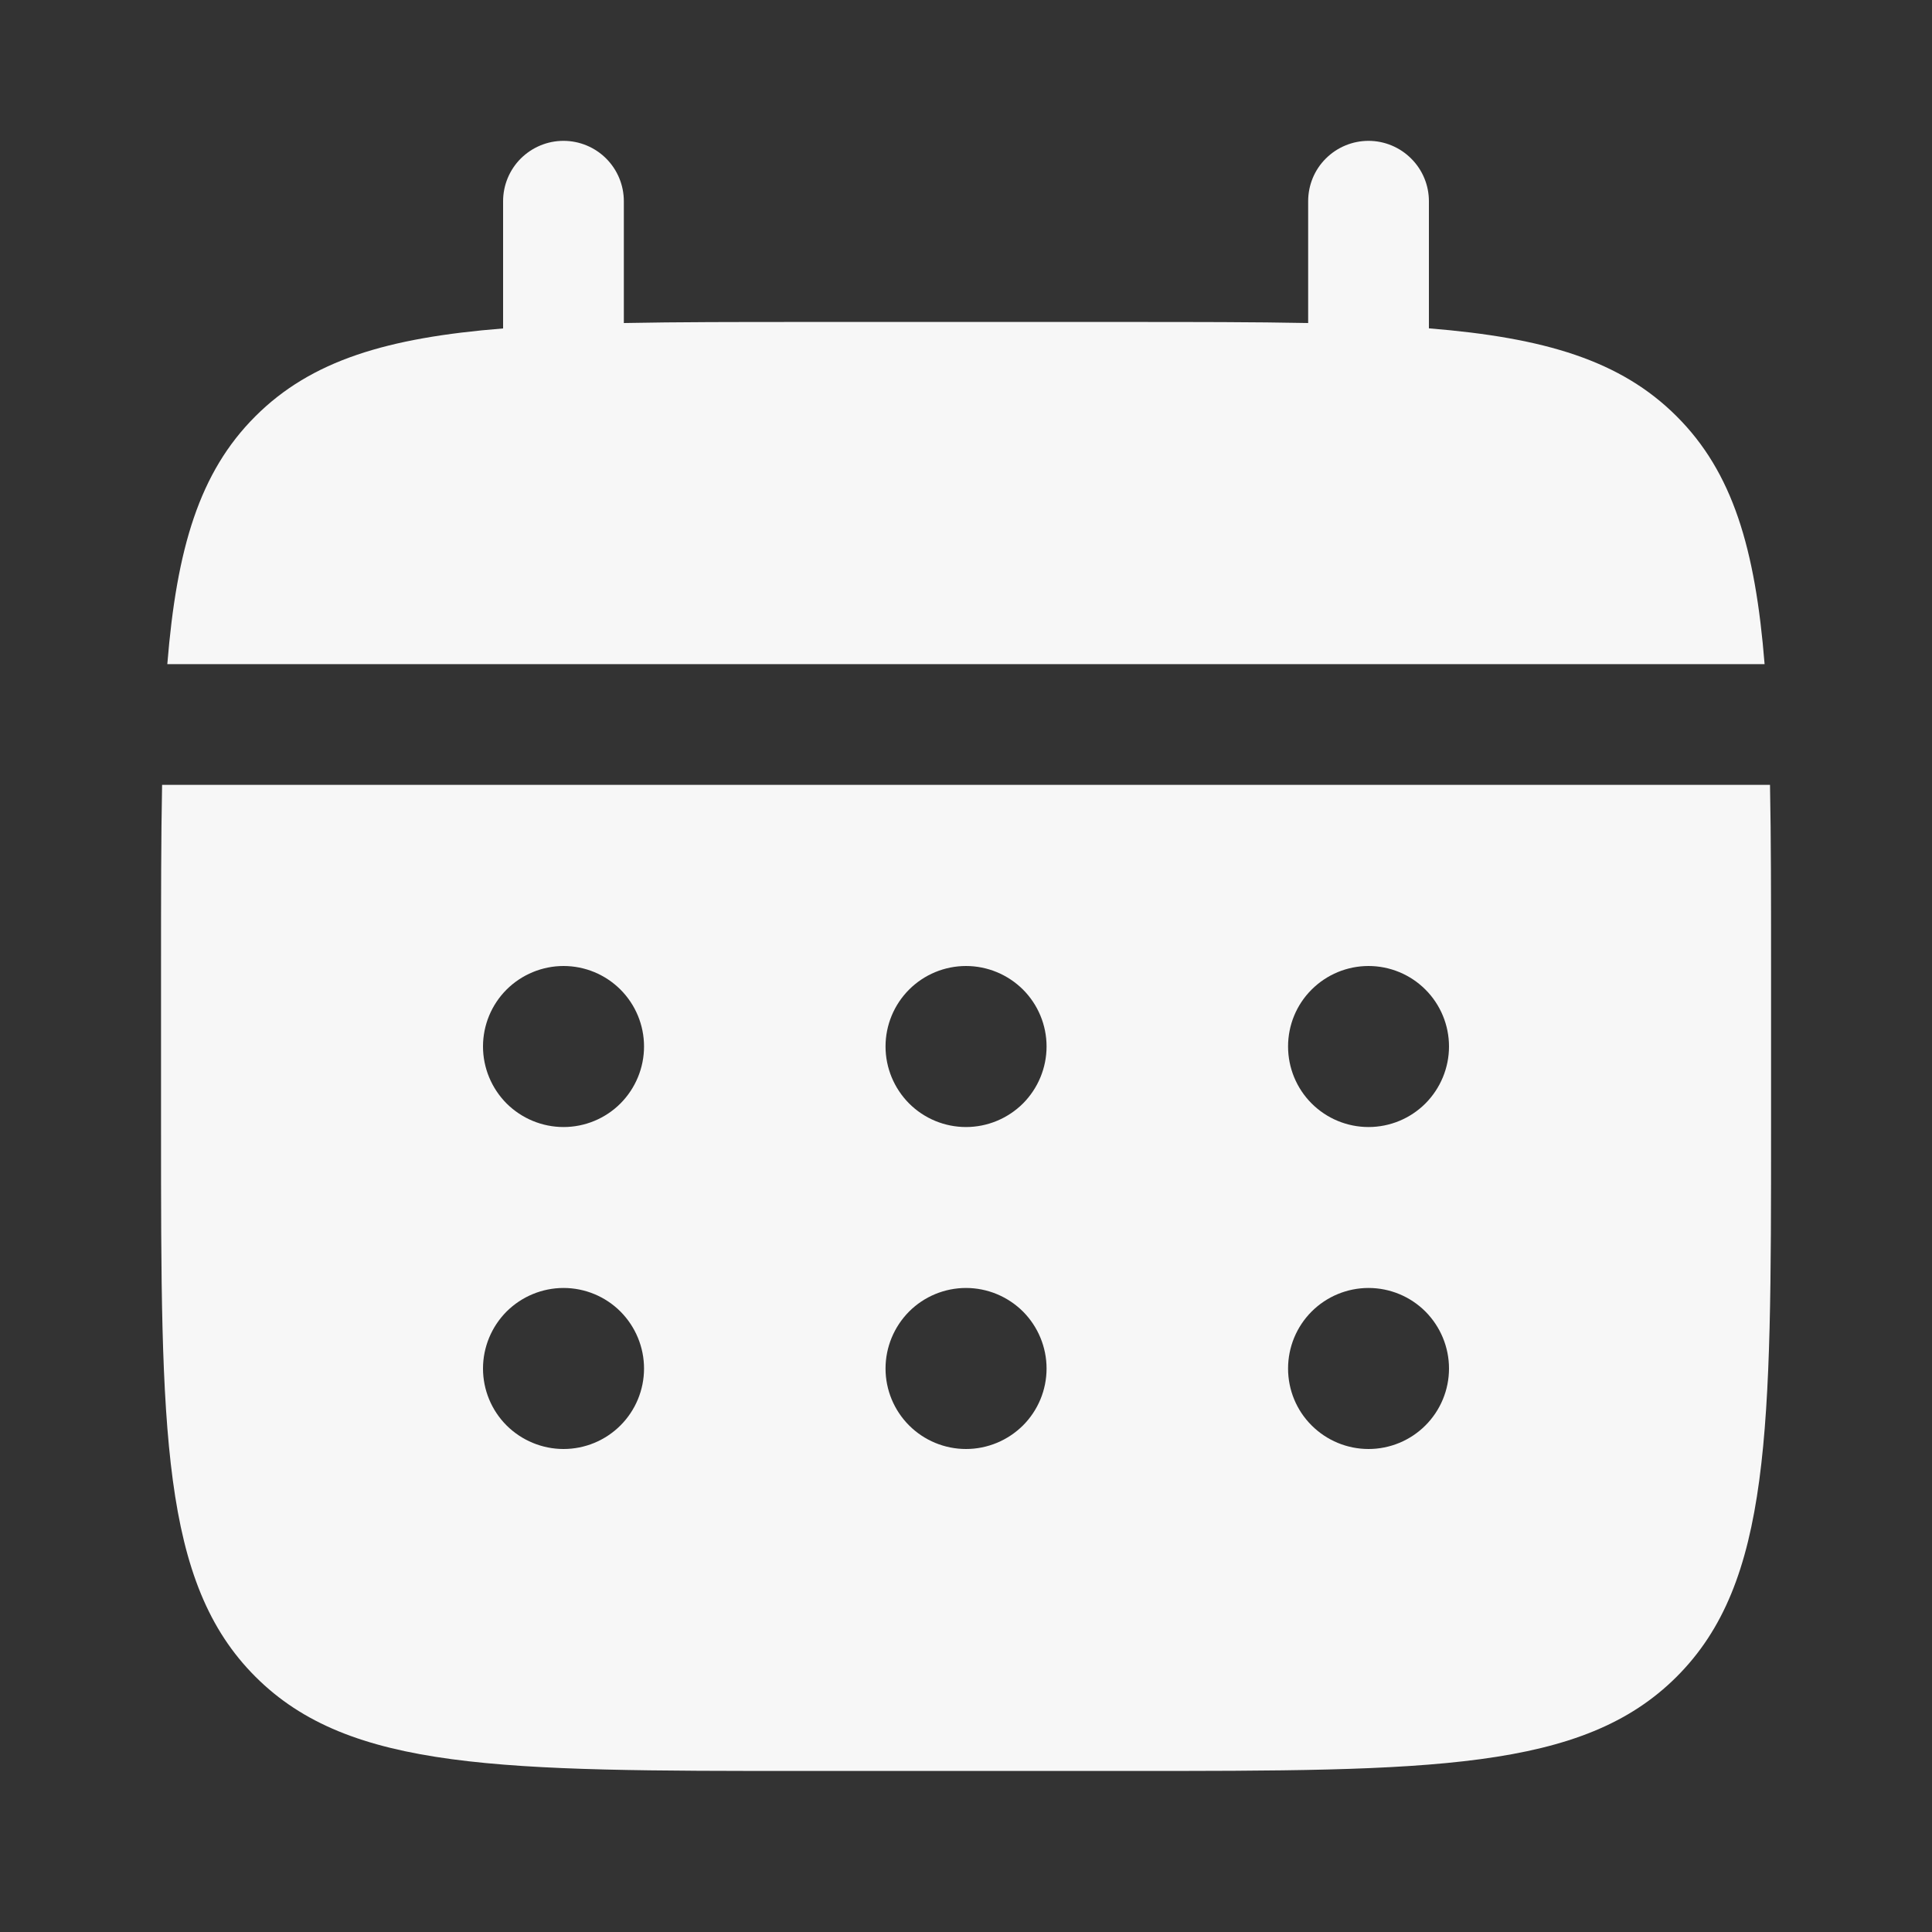
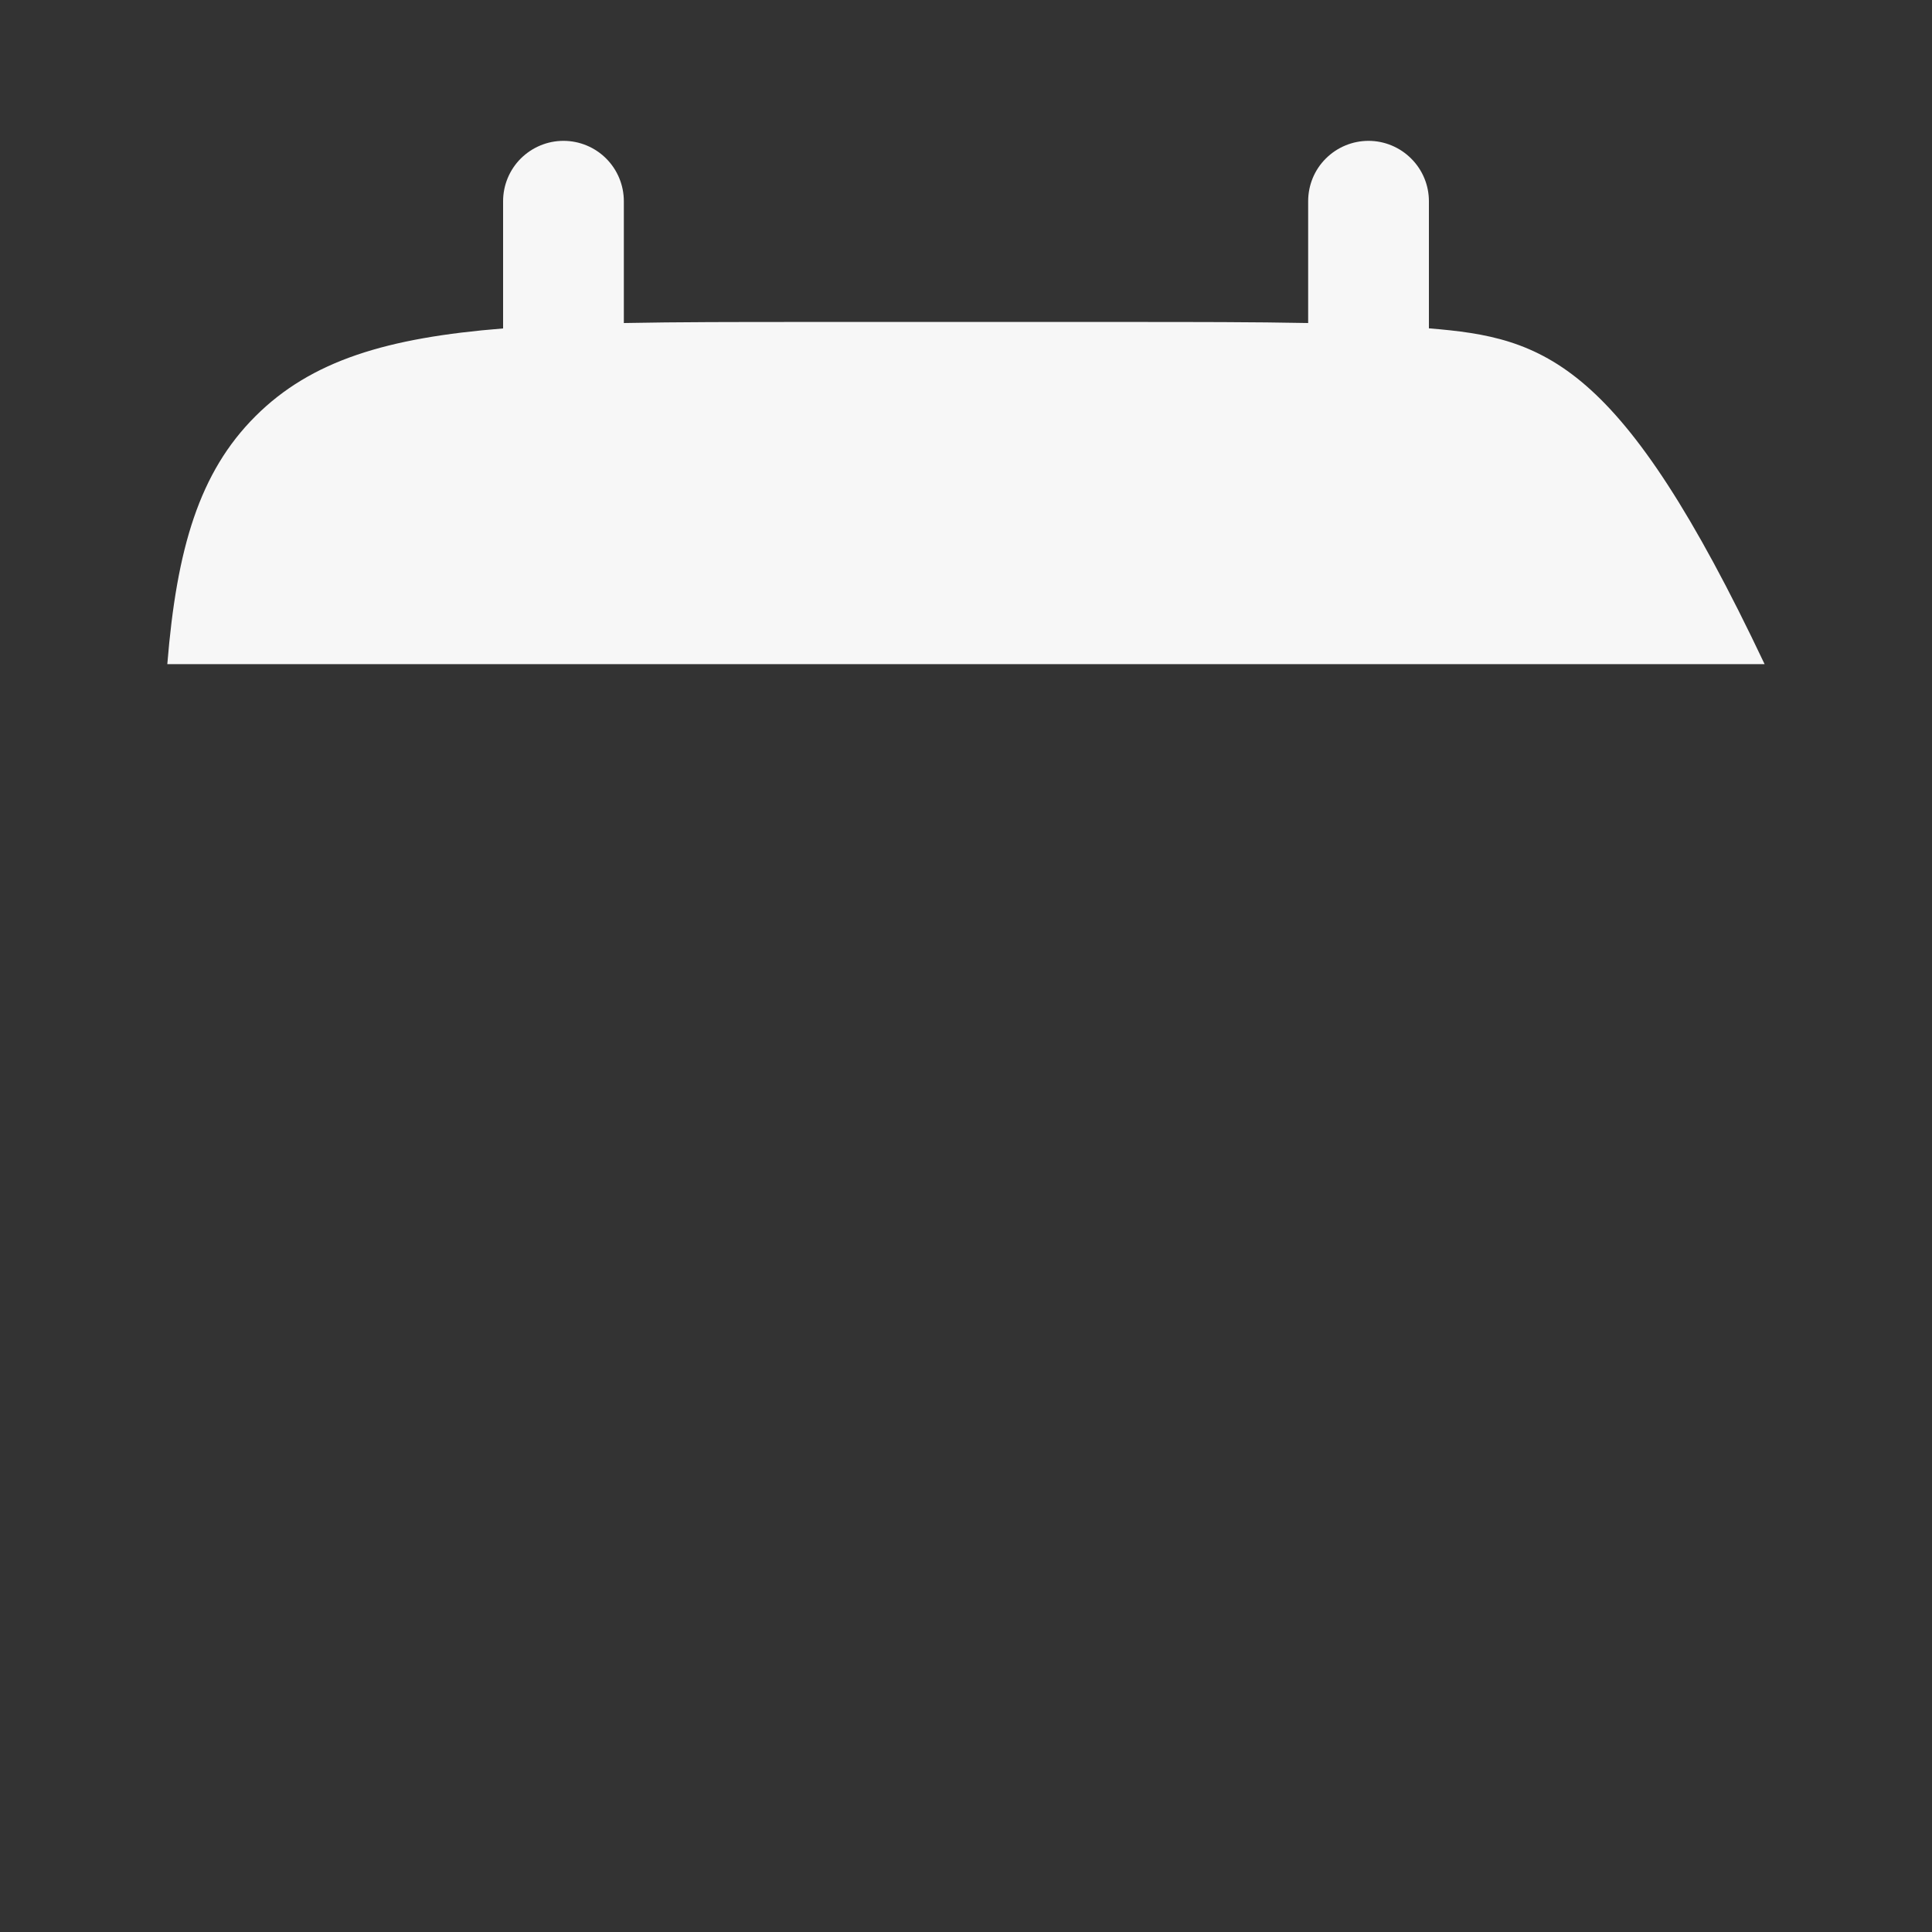
<svg xmlns="http://www.w3.org/2000/svg" width="20" height="20" viewBox="0 0 20 20" fill="none">
  <rect x="0" y="0" width="20" height="20" fill="#333333" stroke="none" />
-   <path d="M6.458 2.083C6.458 1.917 6.392 1.758 6.275 1.641C6.158 1.524 5.999 1.458 5.833 1.458C5.667 1.458 5.509 1.524 5.391 1.641C5.274 1.758 5.208 1.917 5.208 2.083V3.4C4.008 3.496 3.222 3.731 2.643 4.31C2.064 4.888 1.829 5.676 1.732 6.875H18.267C18.171 5.675 17.936 4.888 17.357 4.31C16.778 3.731 15.991 3.496 14.792 3.399V2.083C14.792 1.917 14.726 1.758 14.608 1.641C14.491 1.524 14.332 1.458 14.167 1.458C14.001 1.458 13.842 1.524 13.725 1.641C13.607 1.758 13.542 1.917 13.542 2.083V3.344C12.987 3.333 12.366 3.333 11.667 3.333H8.333C7.634 3.333 7.012 3.333 6.458 3.344V2.083Z" fill="#F7F7F7" />
-   <path fill-rule="evenodd" clip-rule="evenodd" d="M1.667 10C1.667 9.301 1.667 8.679 1.678 8.125H18.323C18.334 8.679 18.334 9.301 18.334 10V11.667C18.334 14.809 18.334 16.381 17.357 17.357C16.381 18.333 14.809 18.333 11.667 18.333H8.334C5.191 18.333 3.619 18.333 2.644 17.357C1.667 16.381 1.667 14.809 1.667 11.667V10ZM14.167 11.667C14.388 11.667 14.6 11.579 14.756 11.423C14.912 11.266 15 11.054 15 10.833C15 10.612 14.912 10.4 14.756 10.244C14.6 10.088 14.388 10 14.167 10C13.946 10 13.734 10.088 13.578 10.244C13.421 10.4 13.334 10.612 13.334 10.833C13.334 11.054 13.421 11.266 13.578 11.423C13.734 11.579 13.946 11.667 14.167 11.667ZM14.167 15C14.388 15 14.6 14.912 14.756 14.756C14.912 14.6 15 14.388 15 14.167C15 13.946 14.912 13.734 14.756 13.577C14.6 13.421 14.388 13.333 14.167 13.333C13.946 13.333 13.734 13.421 13.578 13.577C13.421 13.734 13.334 13.946 13.334 14.167C13.334 14.388 13.421 14.6 13.578 14.756C13.734 14.912 13.946 15 14.167 15ZM10.834 10.833C10.834 11.054 10.746 11.266 10.59 11.423C10.433 11.579 10.221 11.667 10 11.667C9.779 11.667 9.567 11.579 9.411 11.423C9.255 11.266 9.167 11.054 9.167 10.833C9.167 10.612 9.255 10.4 9.411 10.244C9.567 10.088 9.779 10 10 10C10.221 10 10.433 10.088 10.59 10.244C10.746 10.4 10.834 10.612 10.834 10.833ZM10.834 14.167C10.834 14.388 10.746 14.6 10.59 14.756C10.433 14.912 10.221 15 10 15C9.779 15 9.567 14.912 9.411 14.756C9.255 14.6 9.167 14.388 9.167 14.167C9.167 13.946 9.255 13.734 9.411 13.577C9.567 13.421 9.779 13.333 10 13.333C10.221 13.333 10.433 13.421 10.59 13.577C10.746 13.734 10.834 13.946 10.834 14.167ZM5.834 11.667C6.055 11.667 6.267 11.579 6.423 11.423C6.579 11.266 6.667 11.054 6.667 10.833C6.667 10.612 6.579 10.4 6.423 10.244C6.267 10.088 6.055 10 5.834 10C5.613 10 5.401 10.088 5.244 10.244C5.088 10.4 5 10.612 5 10.833C5 11.054 5.088 11.266 5.244 11.423C5.401 11.579 5.613 11.667 5.834 11.667ZM5.834 15C6.055 15 6.267 14.912 6.423 14.756C6.579 14.6 6.667 14.388 6.667 14.167C6.667 13.946 6.579 13.734 6.423 13.577C6.267 13.421 6.055 13.333 5.834 13.333C5.613 13.333 5.401 13.421 5.244 13.577C5.088 13.734 5 13.946 5 14.167C5 14.388 5.088 14.6 5.244 14.756C5.401 14.912 5.613 15 5.834 15Z" fill="#F7F7F7" />
+   <path d="M6.458 2.083C6.458 1.917 6.392 1.758 6.275 1.641C6.158 1.524 5.999 1.458 5.833 1.458C5.667 1.458 5.509 1.524 5.391 1.641C5.274 1.758 5.208 1.917 5.208 2.083V3.4C4.008 3.496 3.222 3.731 2.643 4.31C2.064 4.888 1.829 5.676 1.732 6.875H18.267C16.778 3.731 15.991 3.496 14.792 3.399V2.083C14.792 1.917 14.726 1.758 14.608 1.641C14.491 1.524 14.332 1.458 14.167 1.458C14.001 1.458 13.842 1.524 13.725 1.641C13.607 1.758 13.542 1.917 13.542 2.083V3.344C12.987 3.333 12.366 3.333 11.667 3.333H8.333C7.634 3.333 7.012 3.333 6.458 3.344V2.083Z" fill="#F7F7F7" />
</svg>